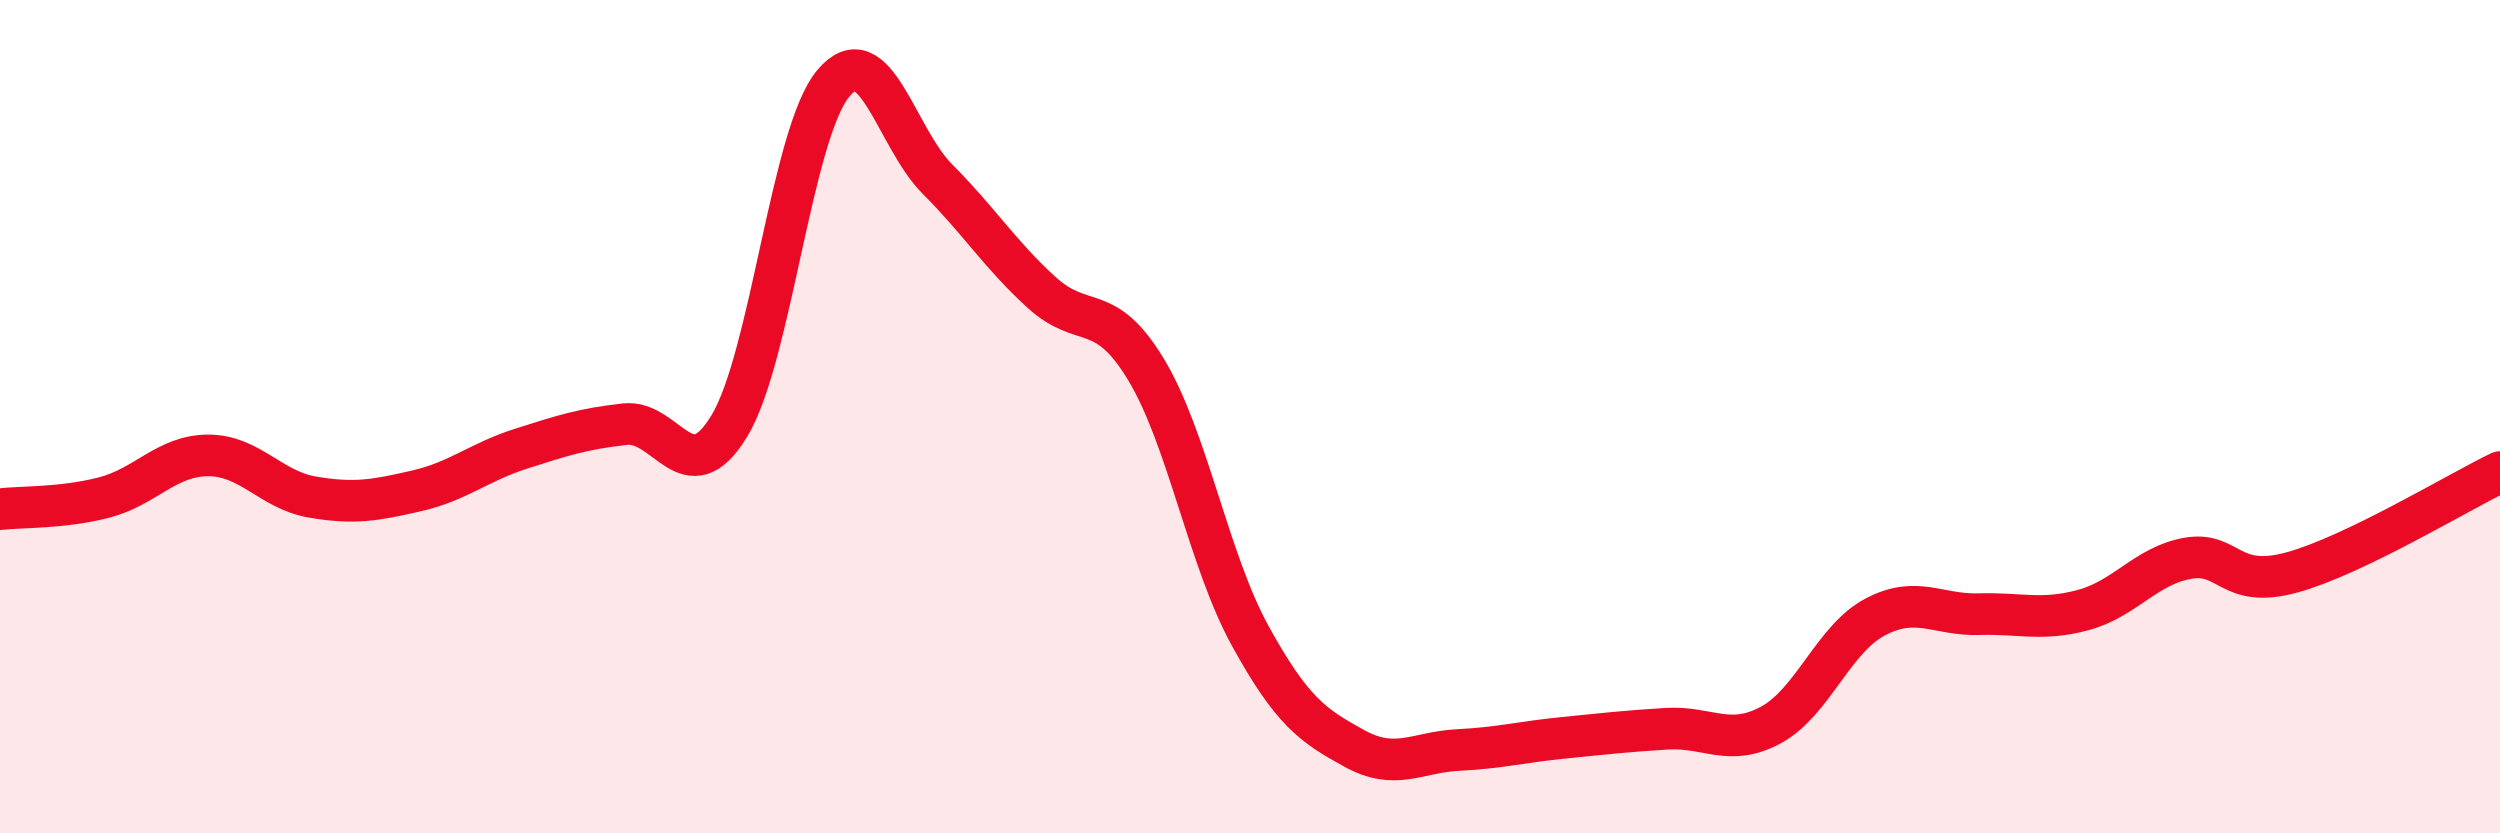
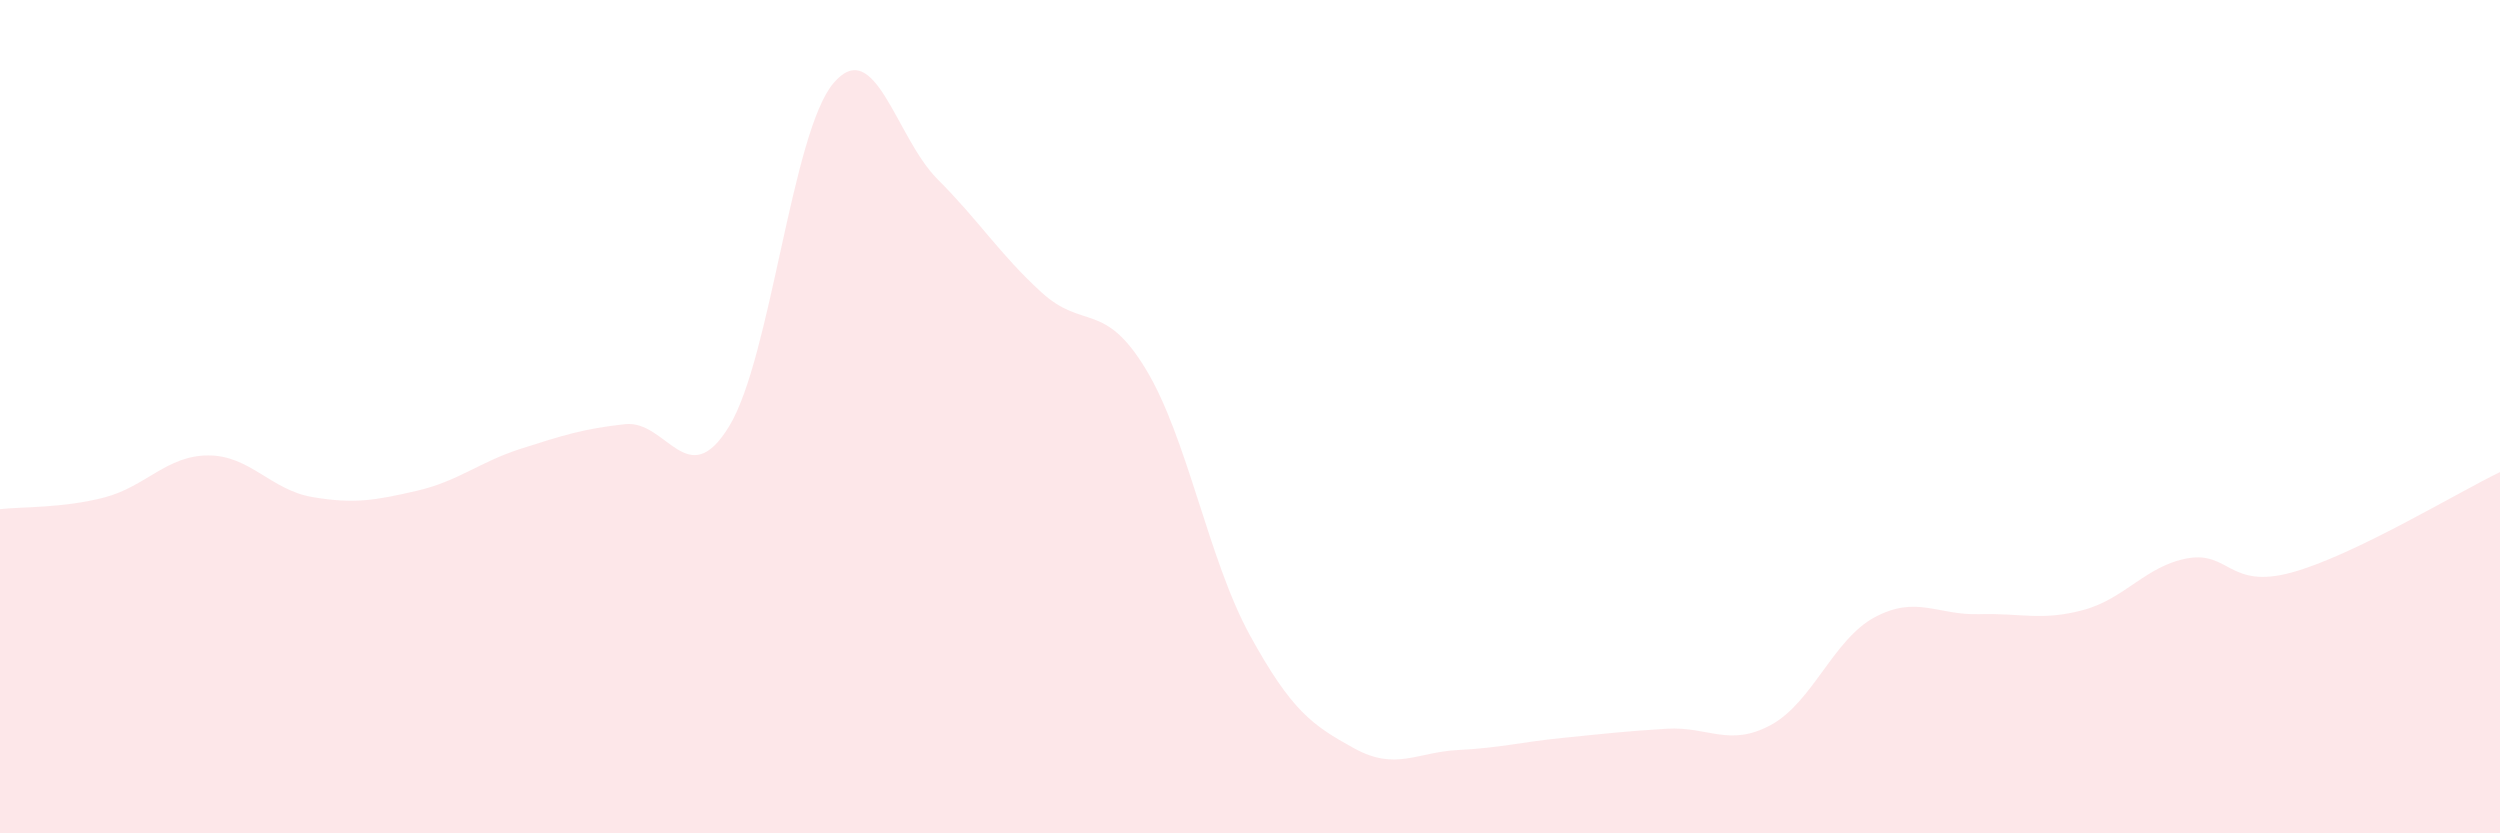
<svg xmlns="http://www.w3.org/2000/svg" width="60" height="20" viewBox="0 0 60 20">
  <path d="M 0,12.22 C 0.5,12.16 1.5,12.2 2.5,11.94 C 3.5,11.68 4,10.93 5,10.93 C 6,10.93 6.5,11.76 7.5,11.93 C 8.5,12.1 9,12.01 10,11.78 C 11,11.55 11.5,11.09 12.5,10.77 C 13.5,10.45 14,10.29 15,10.18 C 16,10.07 16.5,11.87 17.5,10.23 C 18.5,8.59 19,3.19 20,2 C 21,0.81 21.5,3.3 22.5,4.3 C 23.5,5.3 24,6.11 25,7.02 C 26,7.93 26.5,7.21 27.5,8.86 C 28.5,10.51 29,13.43 30,15.25 C 31,17.07 31.5,17.41 32.5,17.96 C 33.5,18.51 34,18.05 35,18 C 36,17.95 36.5,17.81 37.5,17.71 C 38.5,17.61 39,17.55 40,17.49 C 41,17.43 41.5,17.94 42.5,17.4 C 43.5,16.86 44,15.34 45,14.81 C 46,14.28 46.5,14.77 47.5,14.74 C 48.5,14.71 49,14.91 50,14.64 C 51,14.37 51.5,13.58 52.5,13.4 C 53.5,13.22 53.5,14.15 55,13.74 C 56.5,13.33 59,11.81 60,11.33L60 20L0 20Z" fill="#EB0A25" opacity="0.1" stroke-linecap="round" stroke-linejoin="round" />
-   <path d="M 0,12.22 C 0.5,12.16 1.5,12.2 2.5,11.94 C 3.5,11.68 4,10.93 5,10.93 C 6,10.93 6.5,11.76 7.5,11.93 C 8.5,12.1 9,12.01 10,11.78 C 11,11.55 11.5,11.09 12.5,10.77 C 13.5,10.45 14,10.29 15,10.18 C 16,10.07 16.5,11.87 17.5,10.23 C 18.5,8.59 19,3.19 20,2 C 21,0.81 21.5,3.3 22.5,4.3 C 23.5,5.3 24,6.11 25,7.02 C 26,7.93 26.5,7.21 27.5,8.86 C 28.5,10.51 29,13.43 30,15.25 C 31,17.07 31.5,17.41 32.5,17.96 C 33.5,18.51 34,18.05 35,18 C 36,17.95 36.5,17.81 37.5,17.71 C 38.5,17.61 39,17.55 40,17.49 C 41,17.43 41.5,17.94 42.5,17.4 C 43.5,16.86 44,15.34 45,14.81 C 46,14.28 46.5,14.77 47.5,14.74 C 48.5,14.71 49,14.91 50,14.64 C 51,14.37 51.5,13.58 52.5,13.4 C 53.5,13.22 53.5,14.15 55,13.74 C 56.5,13.33 59,11.81 60,11.33" stroke="#EB0A25" stroke-width="1" fill="none" stroke-linecap="round" stroke-linejoin="round" />
</svg>